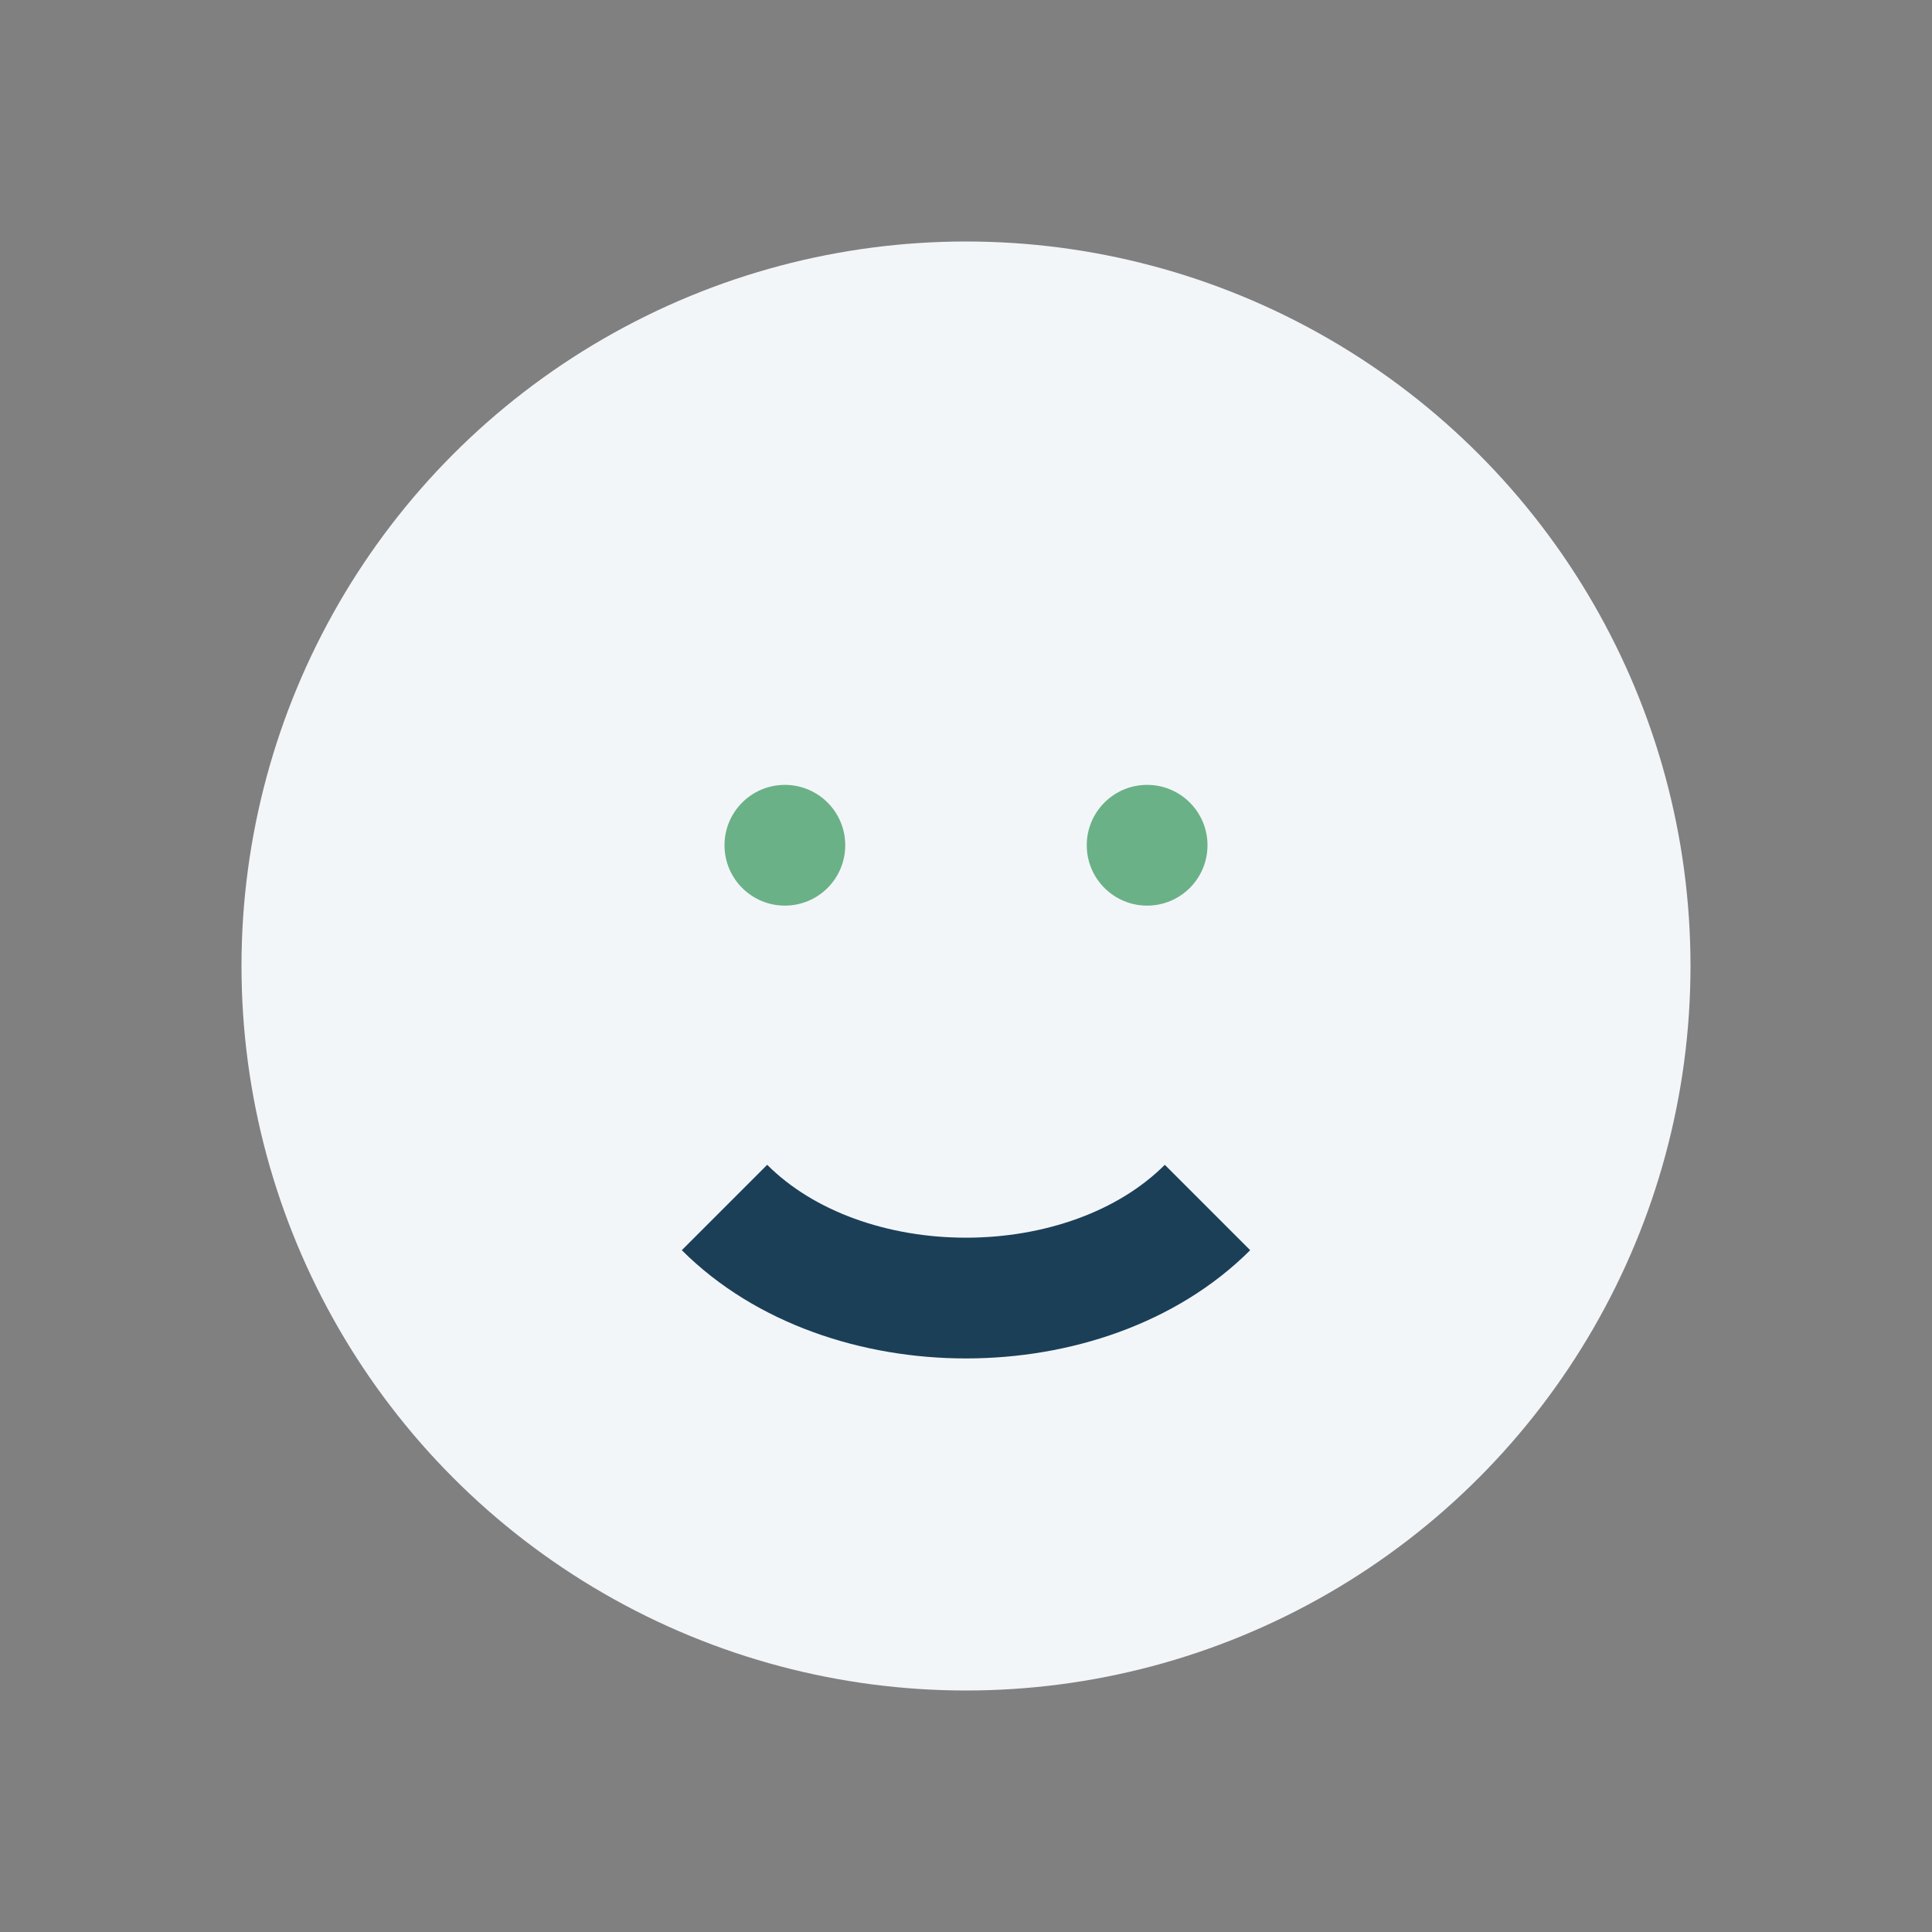
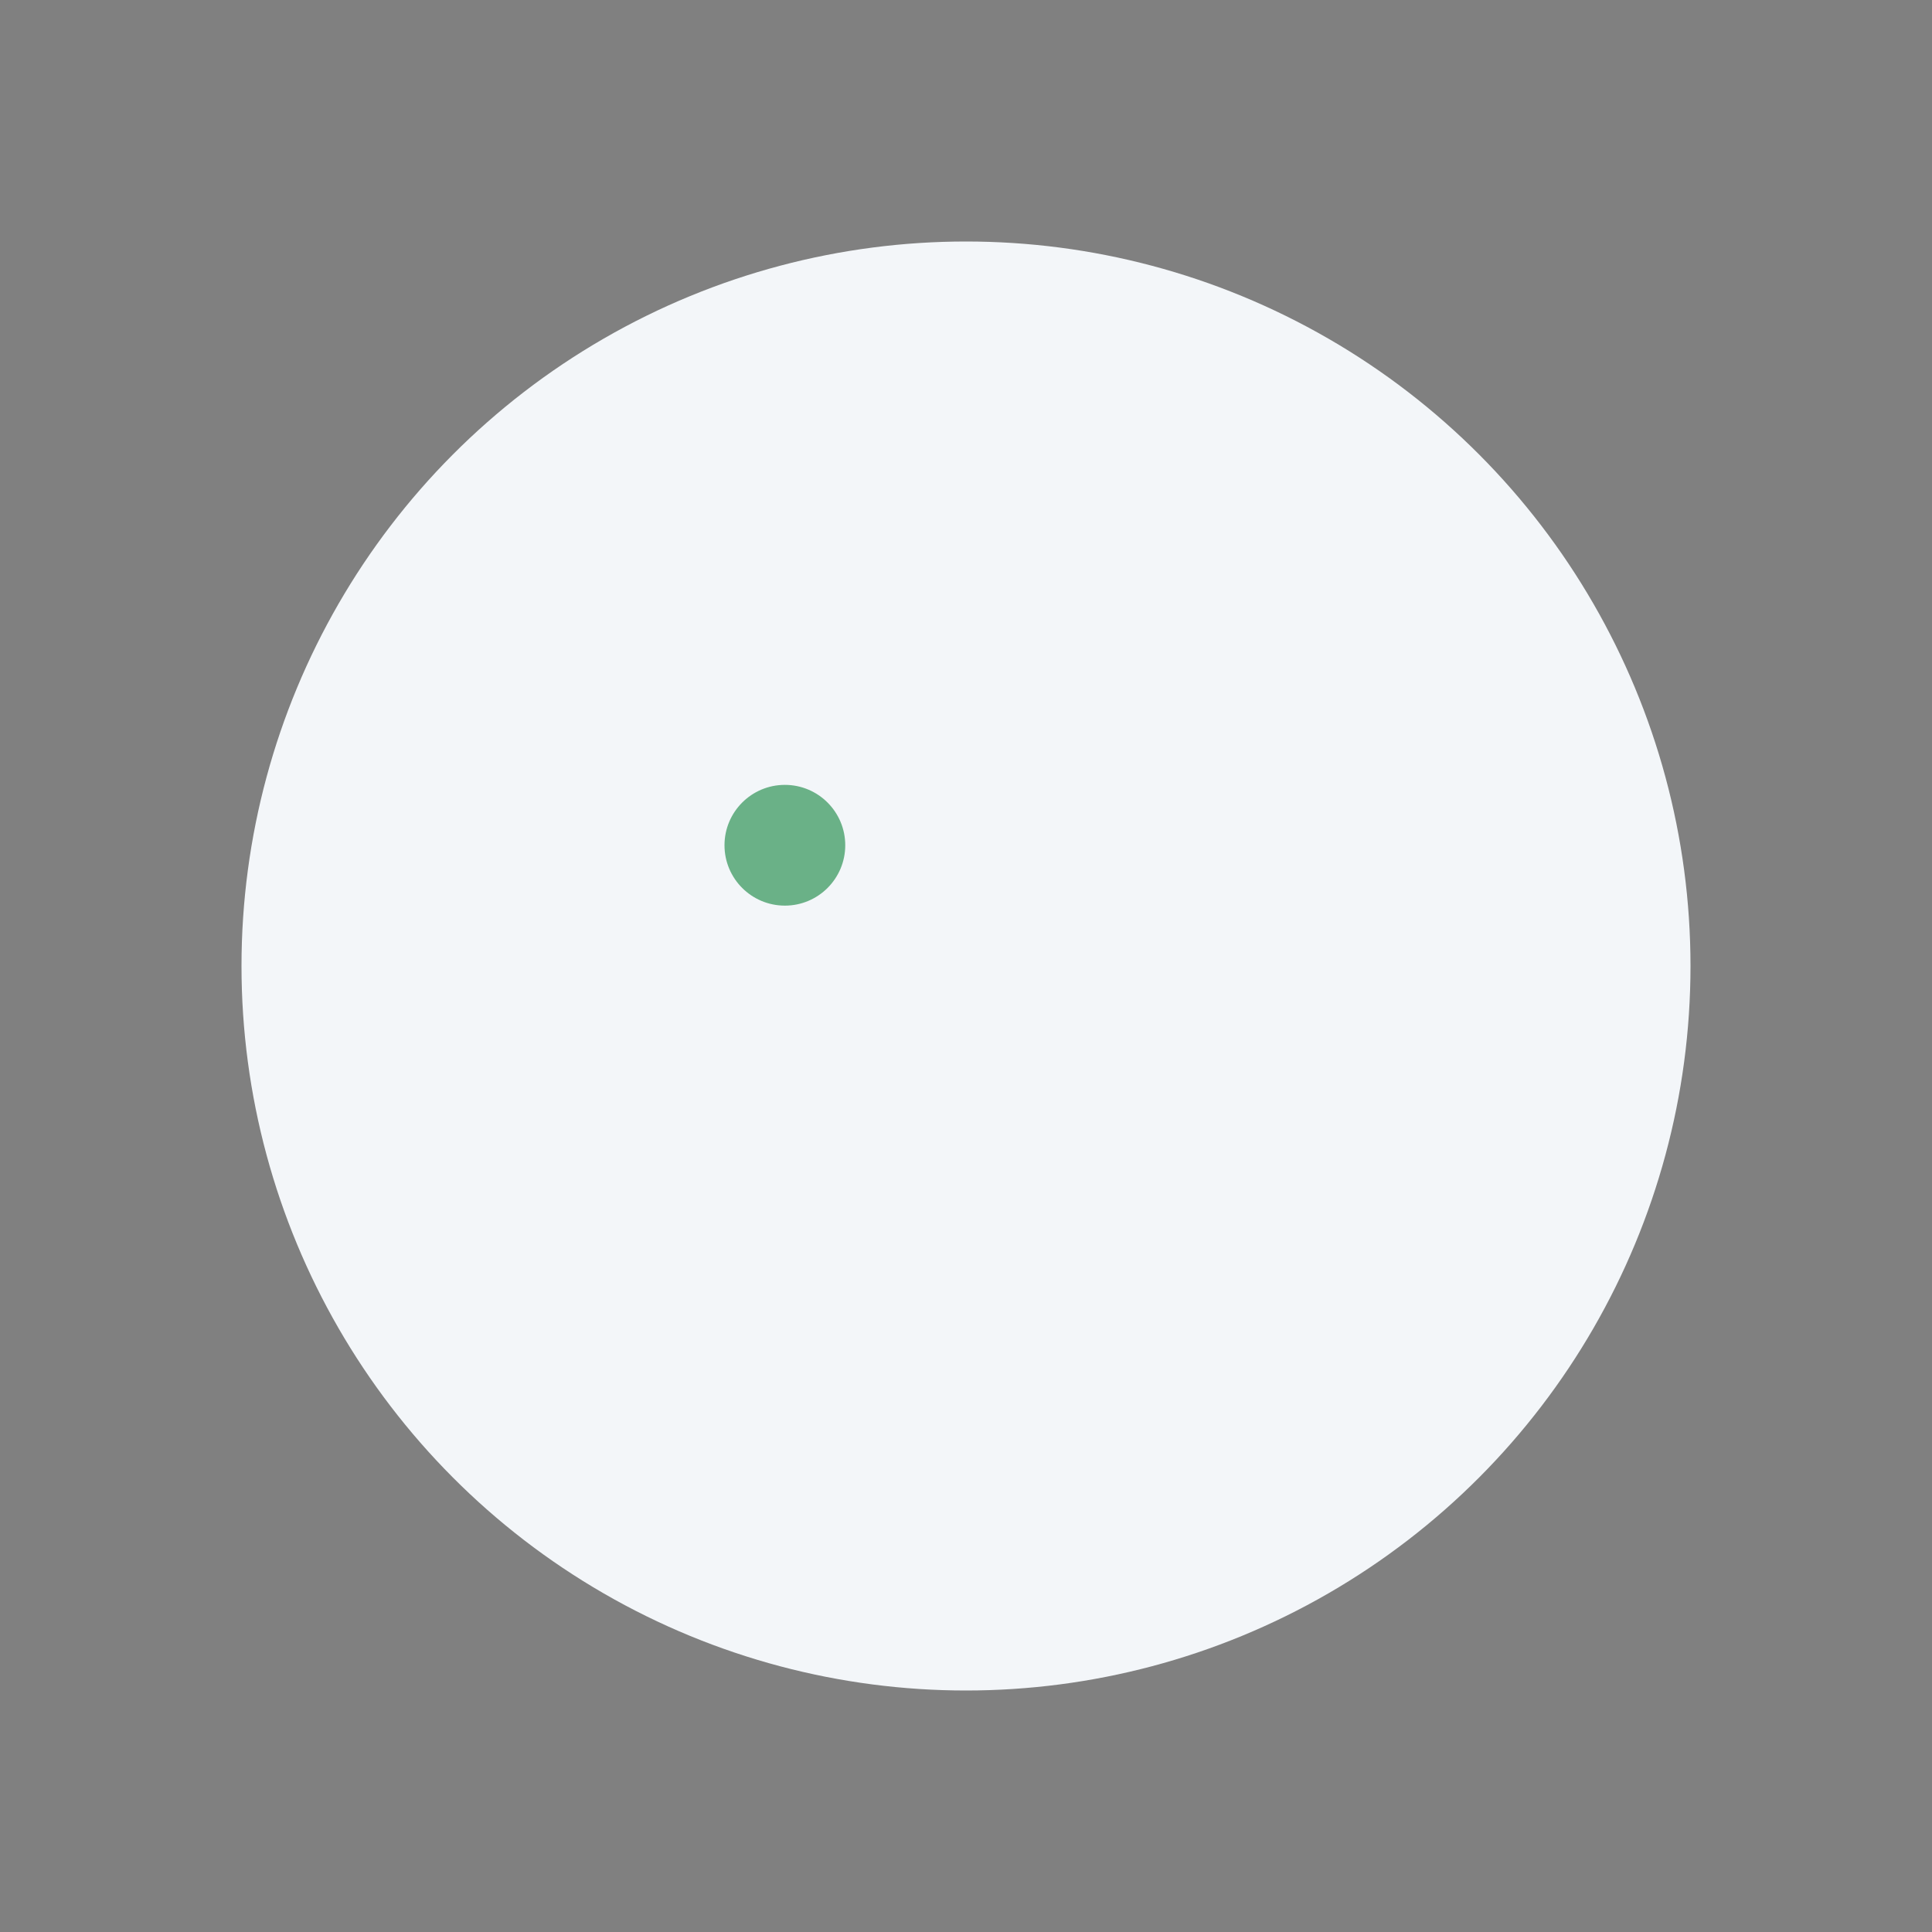
<svg xmlns="http://www.w3.org/2000/svg" width="32" height="32" viewBox="0 0 32 32">
  <rect x="0" y="0" width="32" height="32" fill="#808080" stroke="none" />
  <circle cx="16" cy="16" r="12" fill="#F3F6F9" />
-   <path d="M12 20c2 2 6 2 8 0" stroke="#1C3F58" stroke-width="2" fill="none" />
  <circle cx="13" cy="14" r="1" fill="#6AB187" />
-   <circle cx="19" cy="14" r="1" fill="#6AB187" />
</svg>